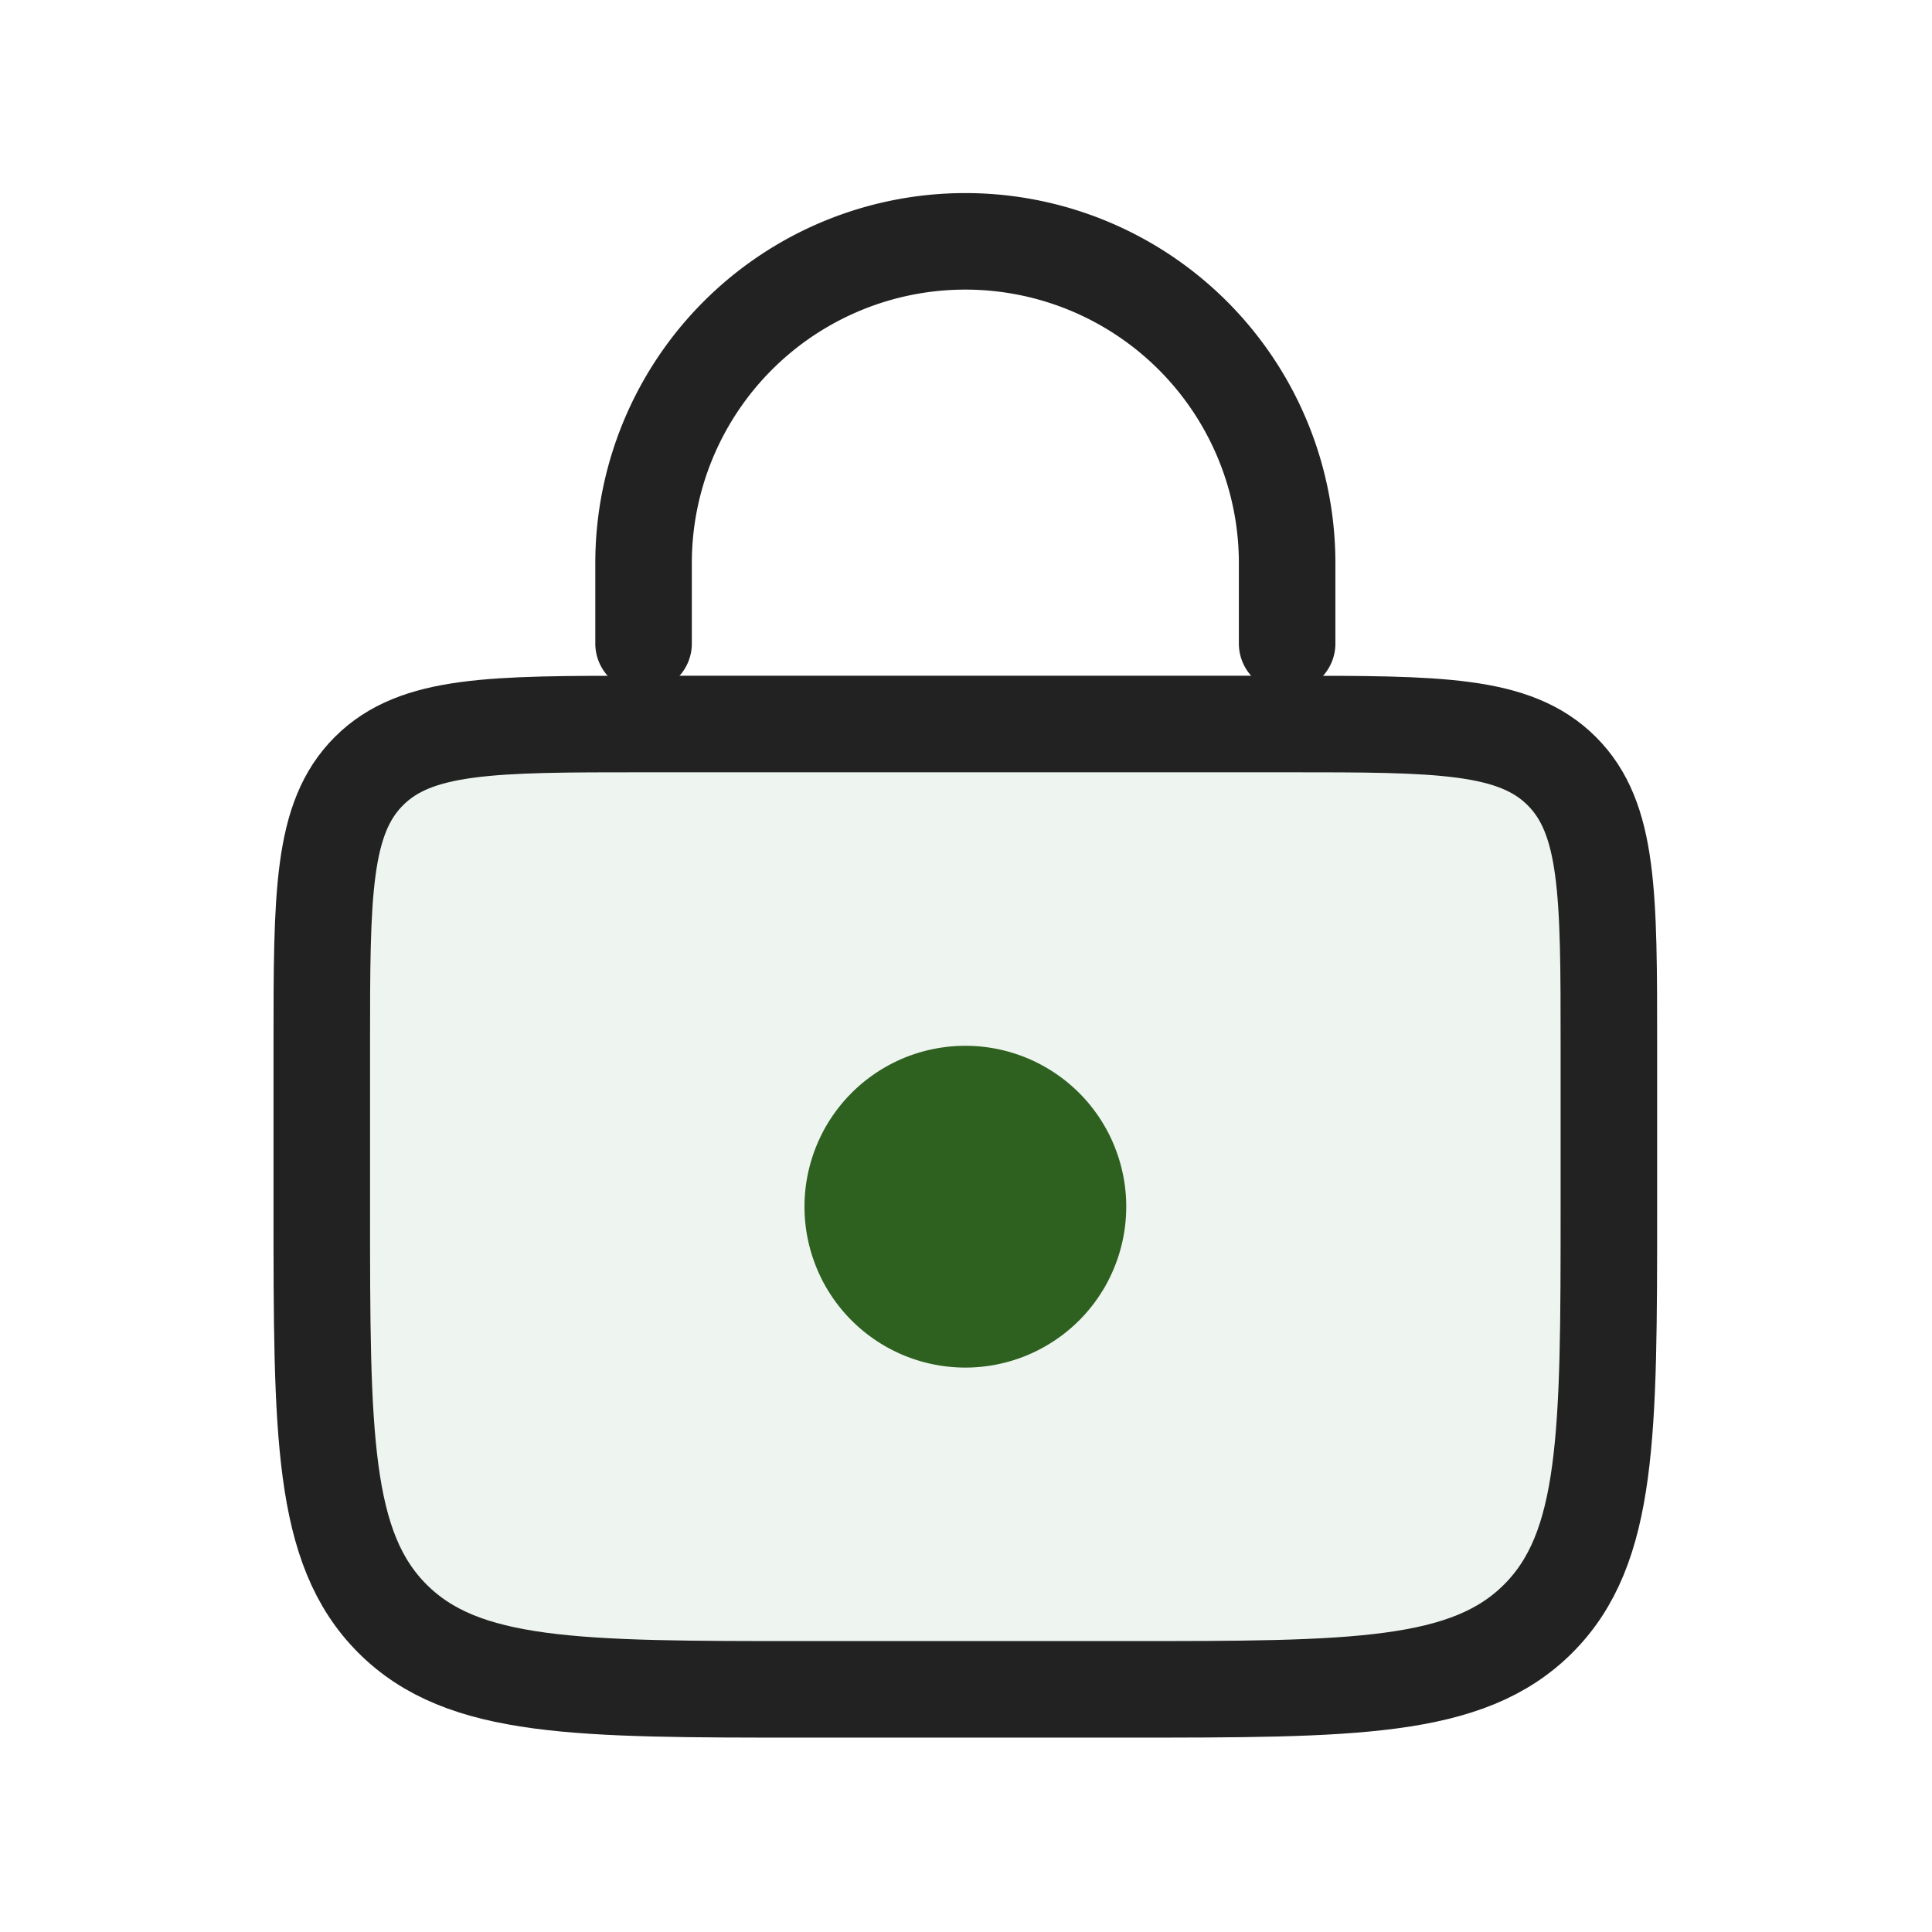
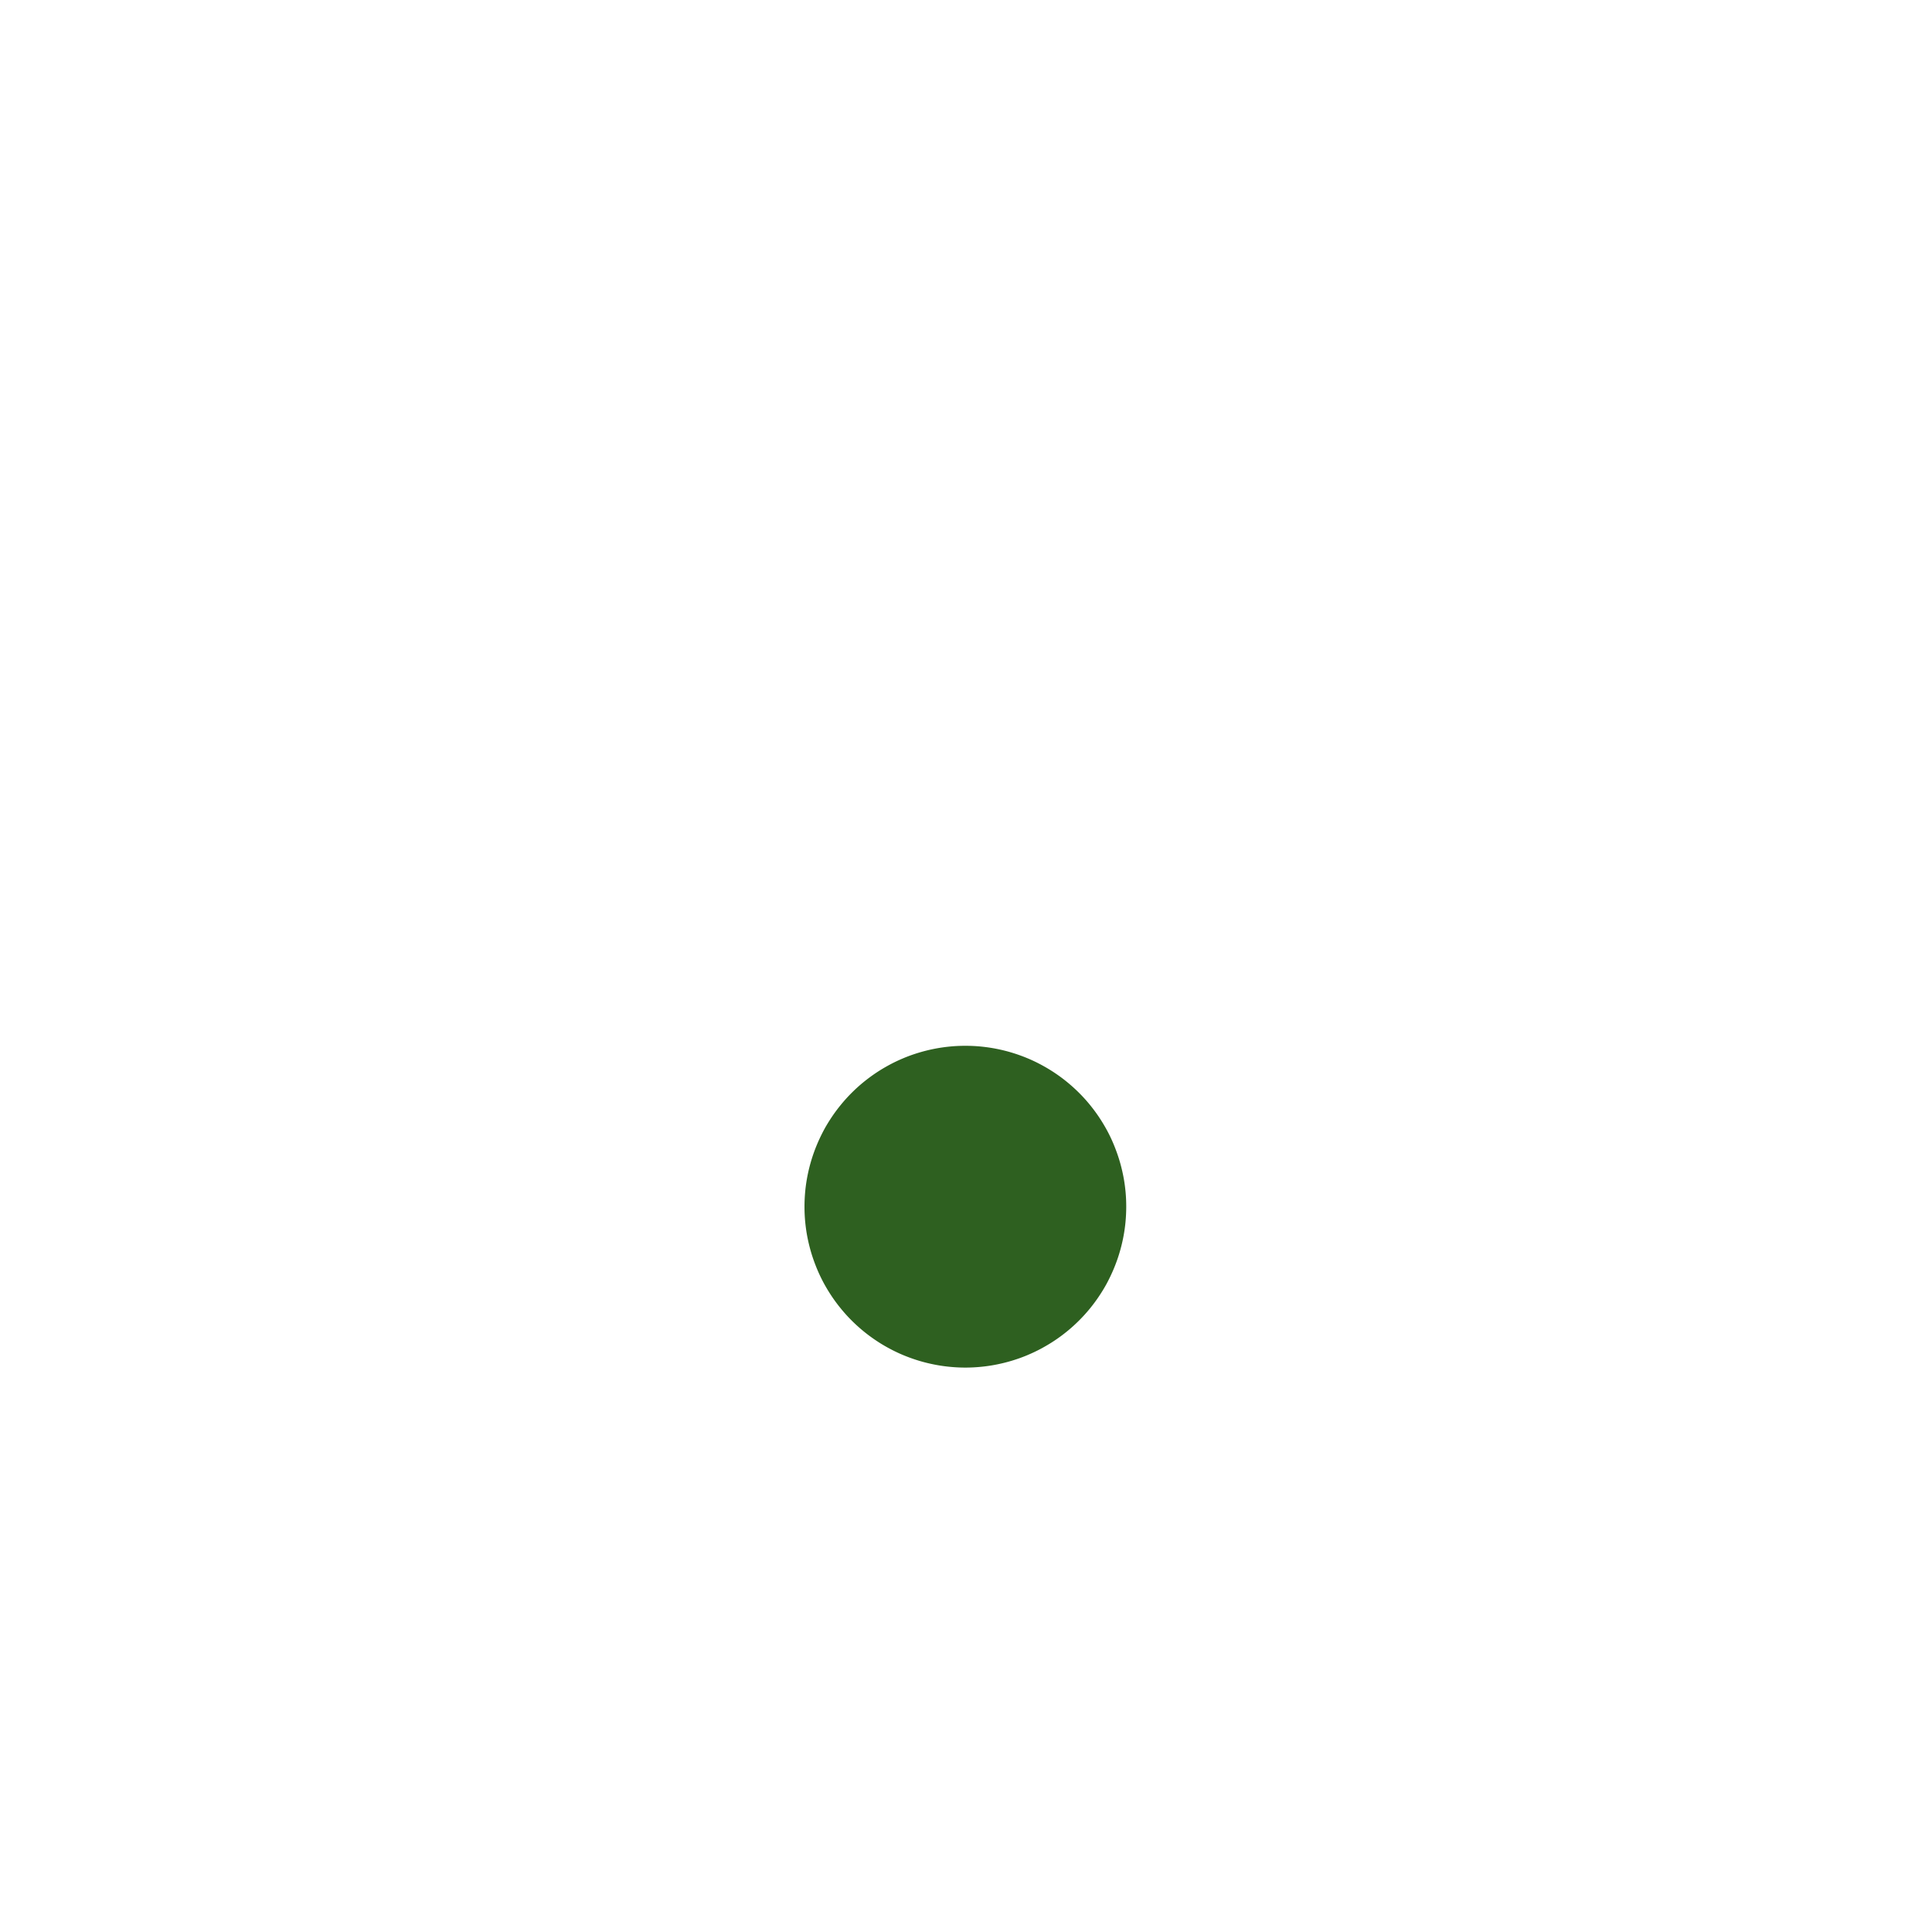
<svg xmlns="http://www.w3.org/2000/svg" viewBox="0 0 345 345" height="345" width="345">
  <defs>
    <clipPath id="clip-path">
      <path d="M10.668,42h345V355.668h-345Zm0,0" data-sanitized-data-name="Path 31" data-name="Path 31" id="Path_31" />
    </clipPath>
    <clipPath id="clip-path-2">
-       <path d="M28,10.668H339V224H28Zm0,0" data-sanitized-data-name="Path 33" data-name="Path 33" id="Path_33" />
-     </clipPath>
+       </clipPath>
  </defs>
  <g transform="translate(-10.668 -10.668)" id="Gloow_Icons_Template">
-     <path fill="rgba(185,212,195,0.24)" d="M68.129,197.418c0-27.09,0-40.633,8.414-49.047s21.961-8.414,49.047-8.414H240.512c27.086,0,40.629,0,49.047,8.414s8.414,21.957,8.414,49.047v28.73c0,40.629,0,60.945-12.621,73.566s-32.941,12.625-73.57,12.625H154.32c-40.633,0-60.945,0-73.57-12.625s-12.621-32.937-12.621-73.566Zm0,0" data-sanitized-data-name="Path 29" data-name="Path 29" id="Path_29" />
    <g clip-path="url(#clip-path)" data-sanitized-data-name="Group 81" data-name="Group 81" id="Group_81">
-       <path stroke-width="17.238" stroke="#222" fill="none" transform="translate(10.668 10.668)" d="M57.461,186.75c0-27.09,0-40.633,8.414-49.047s21.961-8.414,49.047-8.414H229.844c27.086,0,40.629,0,49.047,8.414S287.3,159.66,287.3,186.75v28.73c0,40.629,0,60.945-12.621,73.566s-32.941,12.625-73.57,12.625H143.652c-40.633,0-60.945,0-73.57-12.625S57.461,256.109,57.461,215.48Zm0,0" data-sanitized-data-name="Path 30" data-name="Path 30" id="Path_30" />
-     </g>
+       </g>
    <g clip-path="url(#clip-path-2)" data-sanitized-data-name="Group 82" data-name="Group 82" id="Group_82">
      <path stroke-width="17.238" stroke-linecap="round" stroke="#222" fill="none" transform="translate(10.668 10.668)" d="M229.844,114.922V100.558a57.461,57.461,0,0,0-114.922,0v14.363" data-sanitized-data-name="Path 32" data-name="Path 32" id="Path_32" />
    </g>
    <path fill="#2e6020" d="M211.781,226.148c0,.938-.047,1.879-.137,2.813s-.23,1.867-.414,2.789-.414,1.836-.687,2.738-.59,1.785-.949,2.652-.762,1.719-1.2,2.551-.93,1.633-1.453,2.418-1.082,1.535-1.676,2.262-1.23,1.426-1.895,2.09-1.363,1.3-2.09,1.895a28.071,28.071,0,0,1-2.266,1.68c-.781.523-1.586,1-2.418,1.449s-1.68.844-2.547,1.207-1.754.676-2.656.949-1.812.5-2.734.684a27.905,27.905,0,0,1-2.789.414q-1.406.141-2.816.141t-2.816-.141a27.905,27.905,0,0,1-2.789-.414c-.922-.184-1.836-.41-2.734-.684s-1.785-.59-2.656-.949-1.719-.762-2.547-1.207a27.478,27.478,0,0,1-2.418-1.449c-.781-.523-1.539-1.082-2.266-1.68s-1.422-1.227-2.09-1.895a27.4,27.4,0,0,1-1.891-2.09,27.771,27.771,0,0,1-1.68-2.262q-.785-1.178-1.453-2.418c-.441-.832-.844-1.68-1.2-2.551s-.676-1.754-.949-2.652-.5-1.812-.687-2.738-.32-1.852-.414-2.789-.137-1.875-.137-2.812.047-1.883.137-2.816.23-1.867.414-2.789.414-1.836.688-2.738.59-1.785.949-2.652.762-1.719,1.2-2.551.93-1.633,1.453-2.418a27.771,27.771,0,0,1,1.68-2.262,27.4,27.4,0,0,1,1.891-2.09c.668-.668,1.363-1.3,2.09-1.895s1.484-1.156,2.266-1.68,1.586-1,2.418-1.449,1.68-.844,2.547-1.207,1.754-.676,2.656-.949,1.813-.5,2.734-.684,1.852-.32,2.789-.414,1.875-.137,2.816-.137,1.879.043,2.816.137,1.867.23,2.789.414,1.836.41,2.734.684,1.785.59,2.656.949,1.719.762,2.547,1.207,1.637.926,2.418,1.449a28.071,28.071,0,0,1,2.266,1.68c.727.6,1.422,1.227,2.09,1.895s1.3,1.359,1.895,2.09,1.156,1.48,1.676,2.262,1.008,1.59,1.453,2.418.844,1.68,1.2,2.551.676,1.754.949,2.652.5,1.813.688,2.738.32,1.852.414,2.789S211.781,225.207,211.781,226.148Zm0,0" data-sanitized-data-name="Path 34" data-name="Path 34" id="Path_34" />
  </g>
</svg>